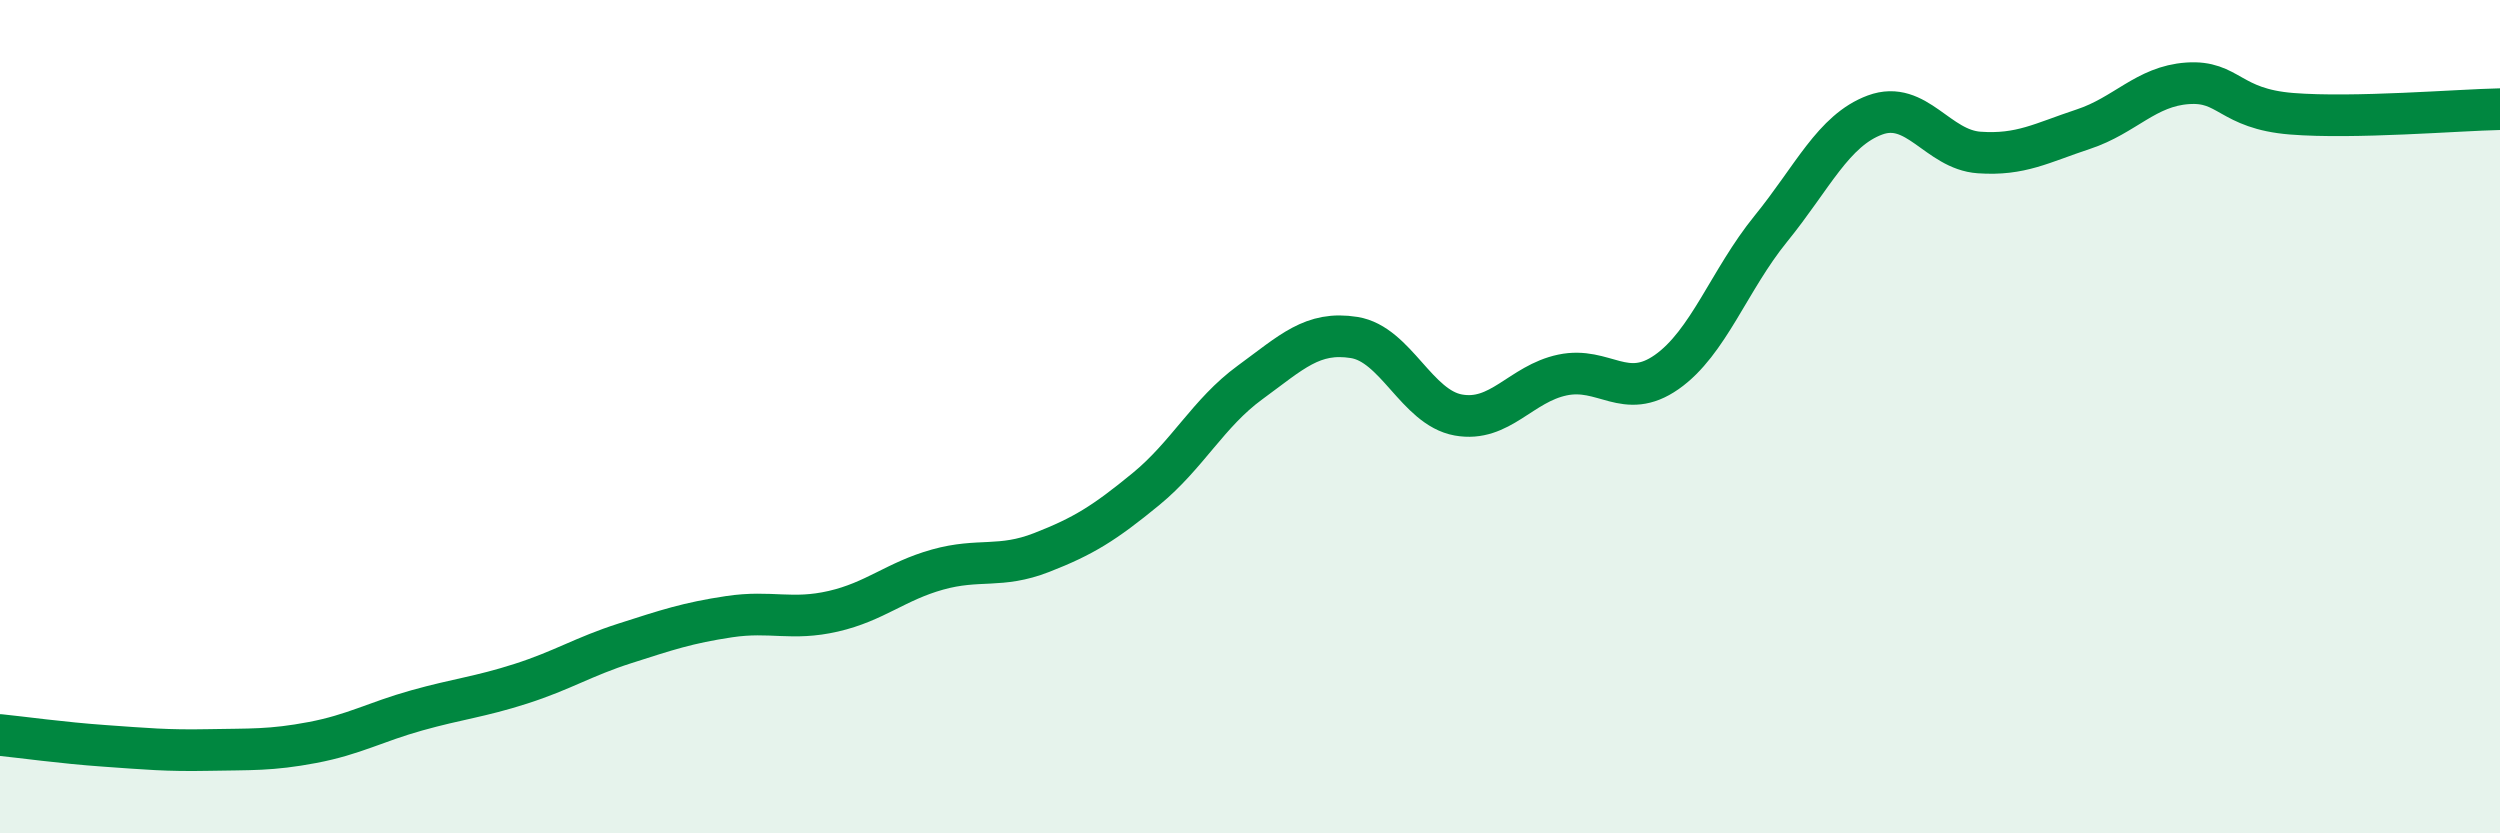
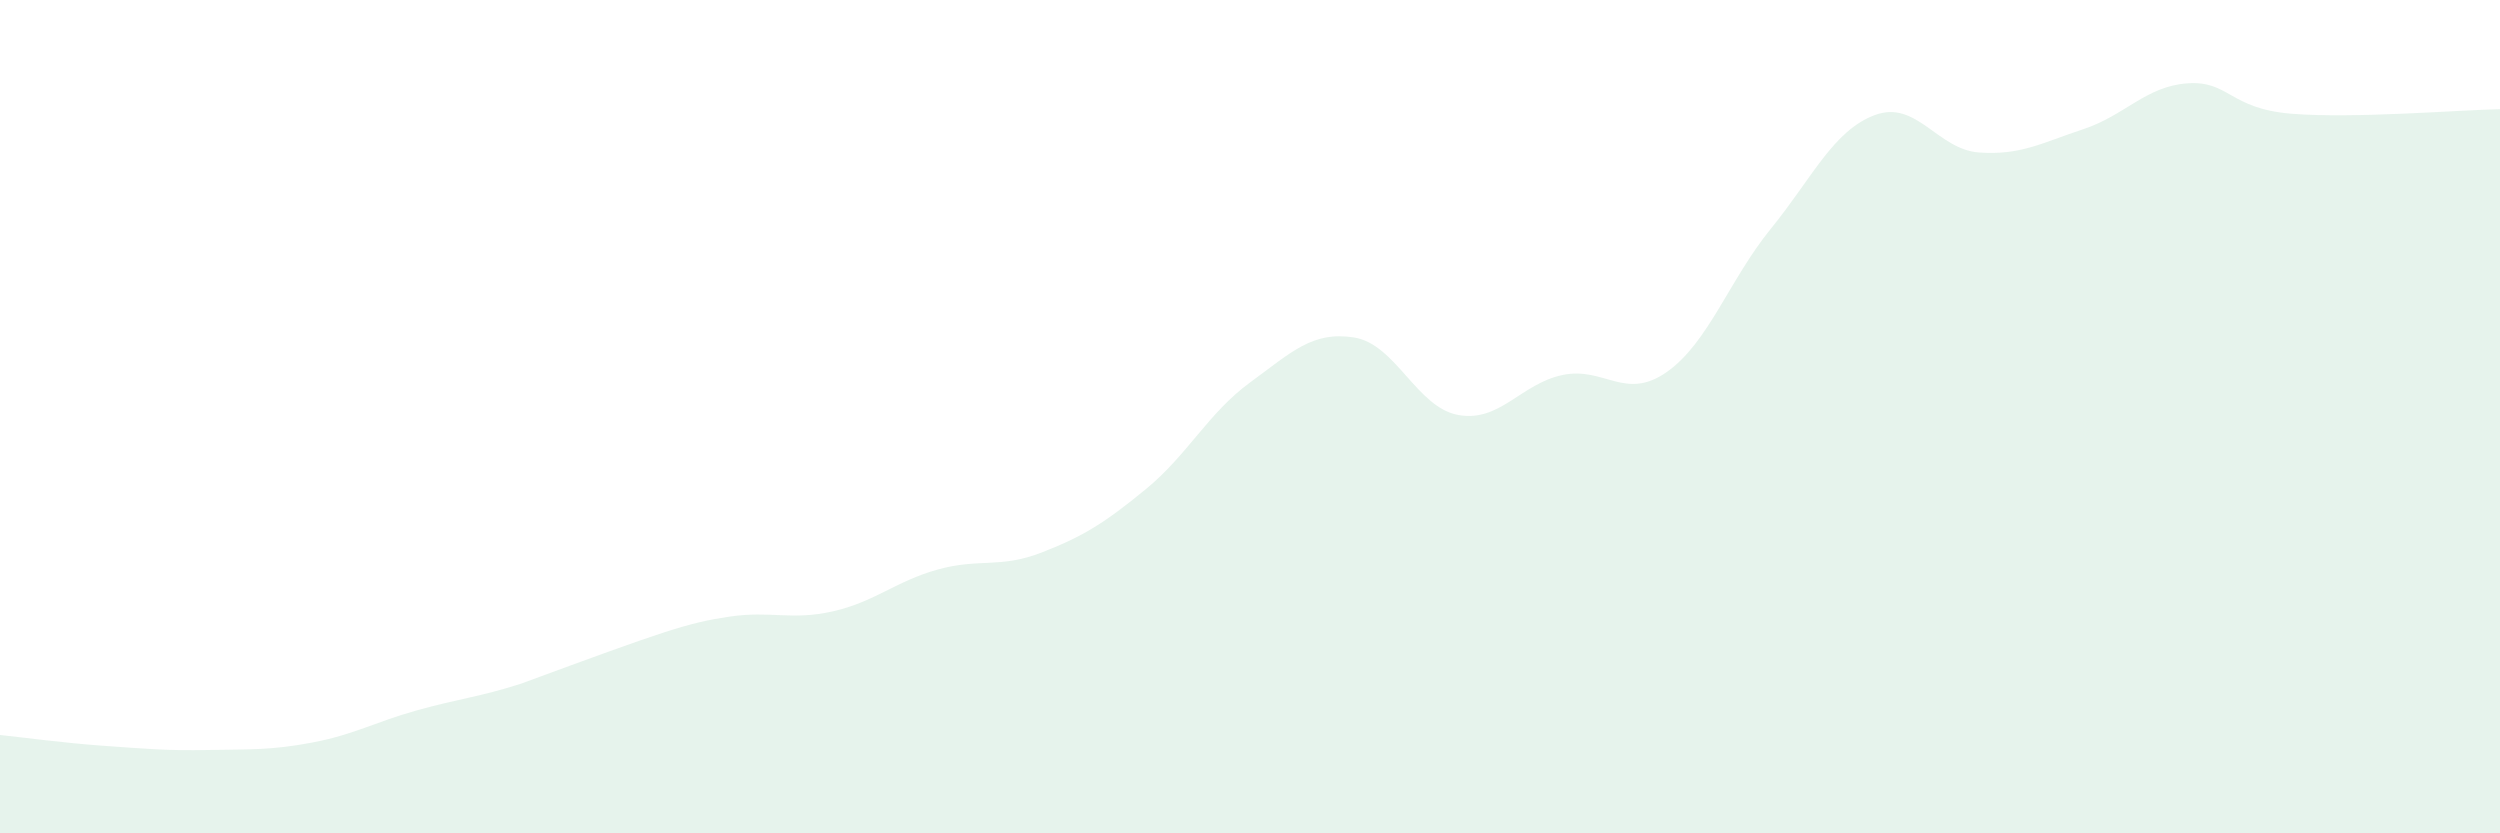
<svg xmlns="http://www.w3.org/2000/svg" width="60" height="20" viewBox="0 0 60 20">
-   <path d="M 0,17.64 C 0.5,17.69 1.5,17.83 2.5,17.9 C 3.5,17.97 4,18.02 5,18 C 6,17.98 6.5,18.01 7.5,17.82 C 8.5,17.63 9,17.33 10,17.05 C 11,16.77 11.5,16.73 12.5,16.41 C 13.5,16.09 14,15.76 15,15.44 C 16,15.12 16.5,14.95 17.5,14.8 C 18.5,14.65 19,14.9 20,14.67 C 21,14.44 21.5,13.95 22.5,13.67 C 23.5,13.39 24,13.65 25,13.26 C 26,12.87 26.5,12.56 27.5,11.74 C 28.5,10.92 29,9.91 30,9.18 C 31,8.45 31.5,7.94 32.5,8.1 C 33.5,8.26 34,9.78 35,9.96 C 36,10.14 36.5,9.21 37.5,9 C 38.5,8.79 39,9.63 40,8.93 C 41,8.23 41.5,6.72 42.5,5.49 C 43.5,4.26 44,3.13 45,2.76 C 46,2.39 46.5,3.59 47.5,3.66 C 48.5,3.73 49,3.43 50,3.1 C 51,2.77 51.5,2.07 52.5,2 C 53.5,1.93 53.5,2.61 55,2.73 C 56.5,2.85 59,2.64 60,2.62L60 20L0 20Z" fill="#008740" opacity="0.1" stroke-linecap="round" stroke-linejoin="round" />
-   <path d="M 0,17.64 C 0.5,17.69 1.5,17.83 2.5,17.9 C 3.5,17.97 4,18.02 5,18 C 6,17.98 6.5,18.01 7.5,17.82 C 8.5,17.63 9,17.33 10,17.05 C 11,16.77 11.5,16.73 12.5,16.41 C 13.5,16.09 14,15.76 15,15.44 C 16,15.12 16.5,14.95 17.5,14.8 C 18.5,14.65 19,14.9 20,14.67 C 21,14.44 21.5,13.95 22.5,13.67 C 23.5,13.39 24,13.65 25,13.26 C 26,12.87 26.5,12.56 27.5,11.74 C 28.5,10.92 29,9.91 30,9.18 C 31,8.45 31.5,7.94 32.5,8.1 C 33.5,8.26 34,9.78 35,9.96 C 36,10.14 36.5,9.21 37.5,9 C 38.5,8.79 39,9.63 40,8.93 C 41,8.23 41.5,6.72 42.5,5.49 C 43.5,4.26 44,3.13 45,2.76 C 46,2.39 46.5,3.59 47.5,3.66 C 48.5,3.73 49,3.43 50,3.1 C 51,2.77 51.5,2.07 52.5,2 C 53.5,1.93 53.5,2.61 55,2.73 C 56.5,2.85 59,2.64 60,2.62" stroke="#008740" stroke-width="1" fill="none" stroke-linecap="round" stroke-linejoin="round" />
+   <path d="M 0,17.64 C 0.5,17.69 1.5,17.83 2.5,17.9 C 3.5,17.97 4,18.02 5,18 C 6,17.98 6.5,18.01 7.5,17.82 C 8.5,17.63 9,17.33 10,17.05 C 11,16.77 11.5,16.73 12.5,16.41 C 16,15.12 16.5,14.95 17.5,14.8 C 18.5,14.65 19,14.9 20,14.67 C 21,14.44 21.5,13.95 22.5,13.67 C 23.5,13.39 24,13.65 25,13.26 C 26,12.87 26.5,12.56 27.5,11.74 C 28.5,10.92 29,9.91 30,9.18 C 31,8.45 31.5,7.94 32.5,8.1 C 33.5,8.26 34,9.78 35,9.96 C 36,10.14 36.5,9.21 37.5,9 C 38.5,8.79 39,9.63 40,8.93 C 41,8.23 41.5,6.72 42.5,5.49 C 43.5,4.26 44,3.13 45,2.76 C 46,2.39 46.5,3.59 47.5,3.66 C 48.5,3.73 49,3.43 50,3.1 C 51,2.77 51.5,2.07 52.5,2 C 53.5,1.93 53.5,2.61 55,2.73 C 56.5,2.85 59,2.64 60,2.62L60 20L0 20Z" fill="#008740" opacity="0.1" stroke-linecap="round" stroke-linejoin="round" />
</svg>